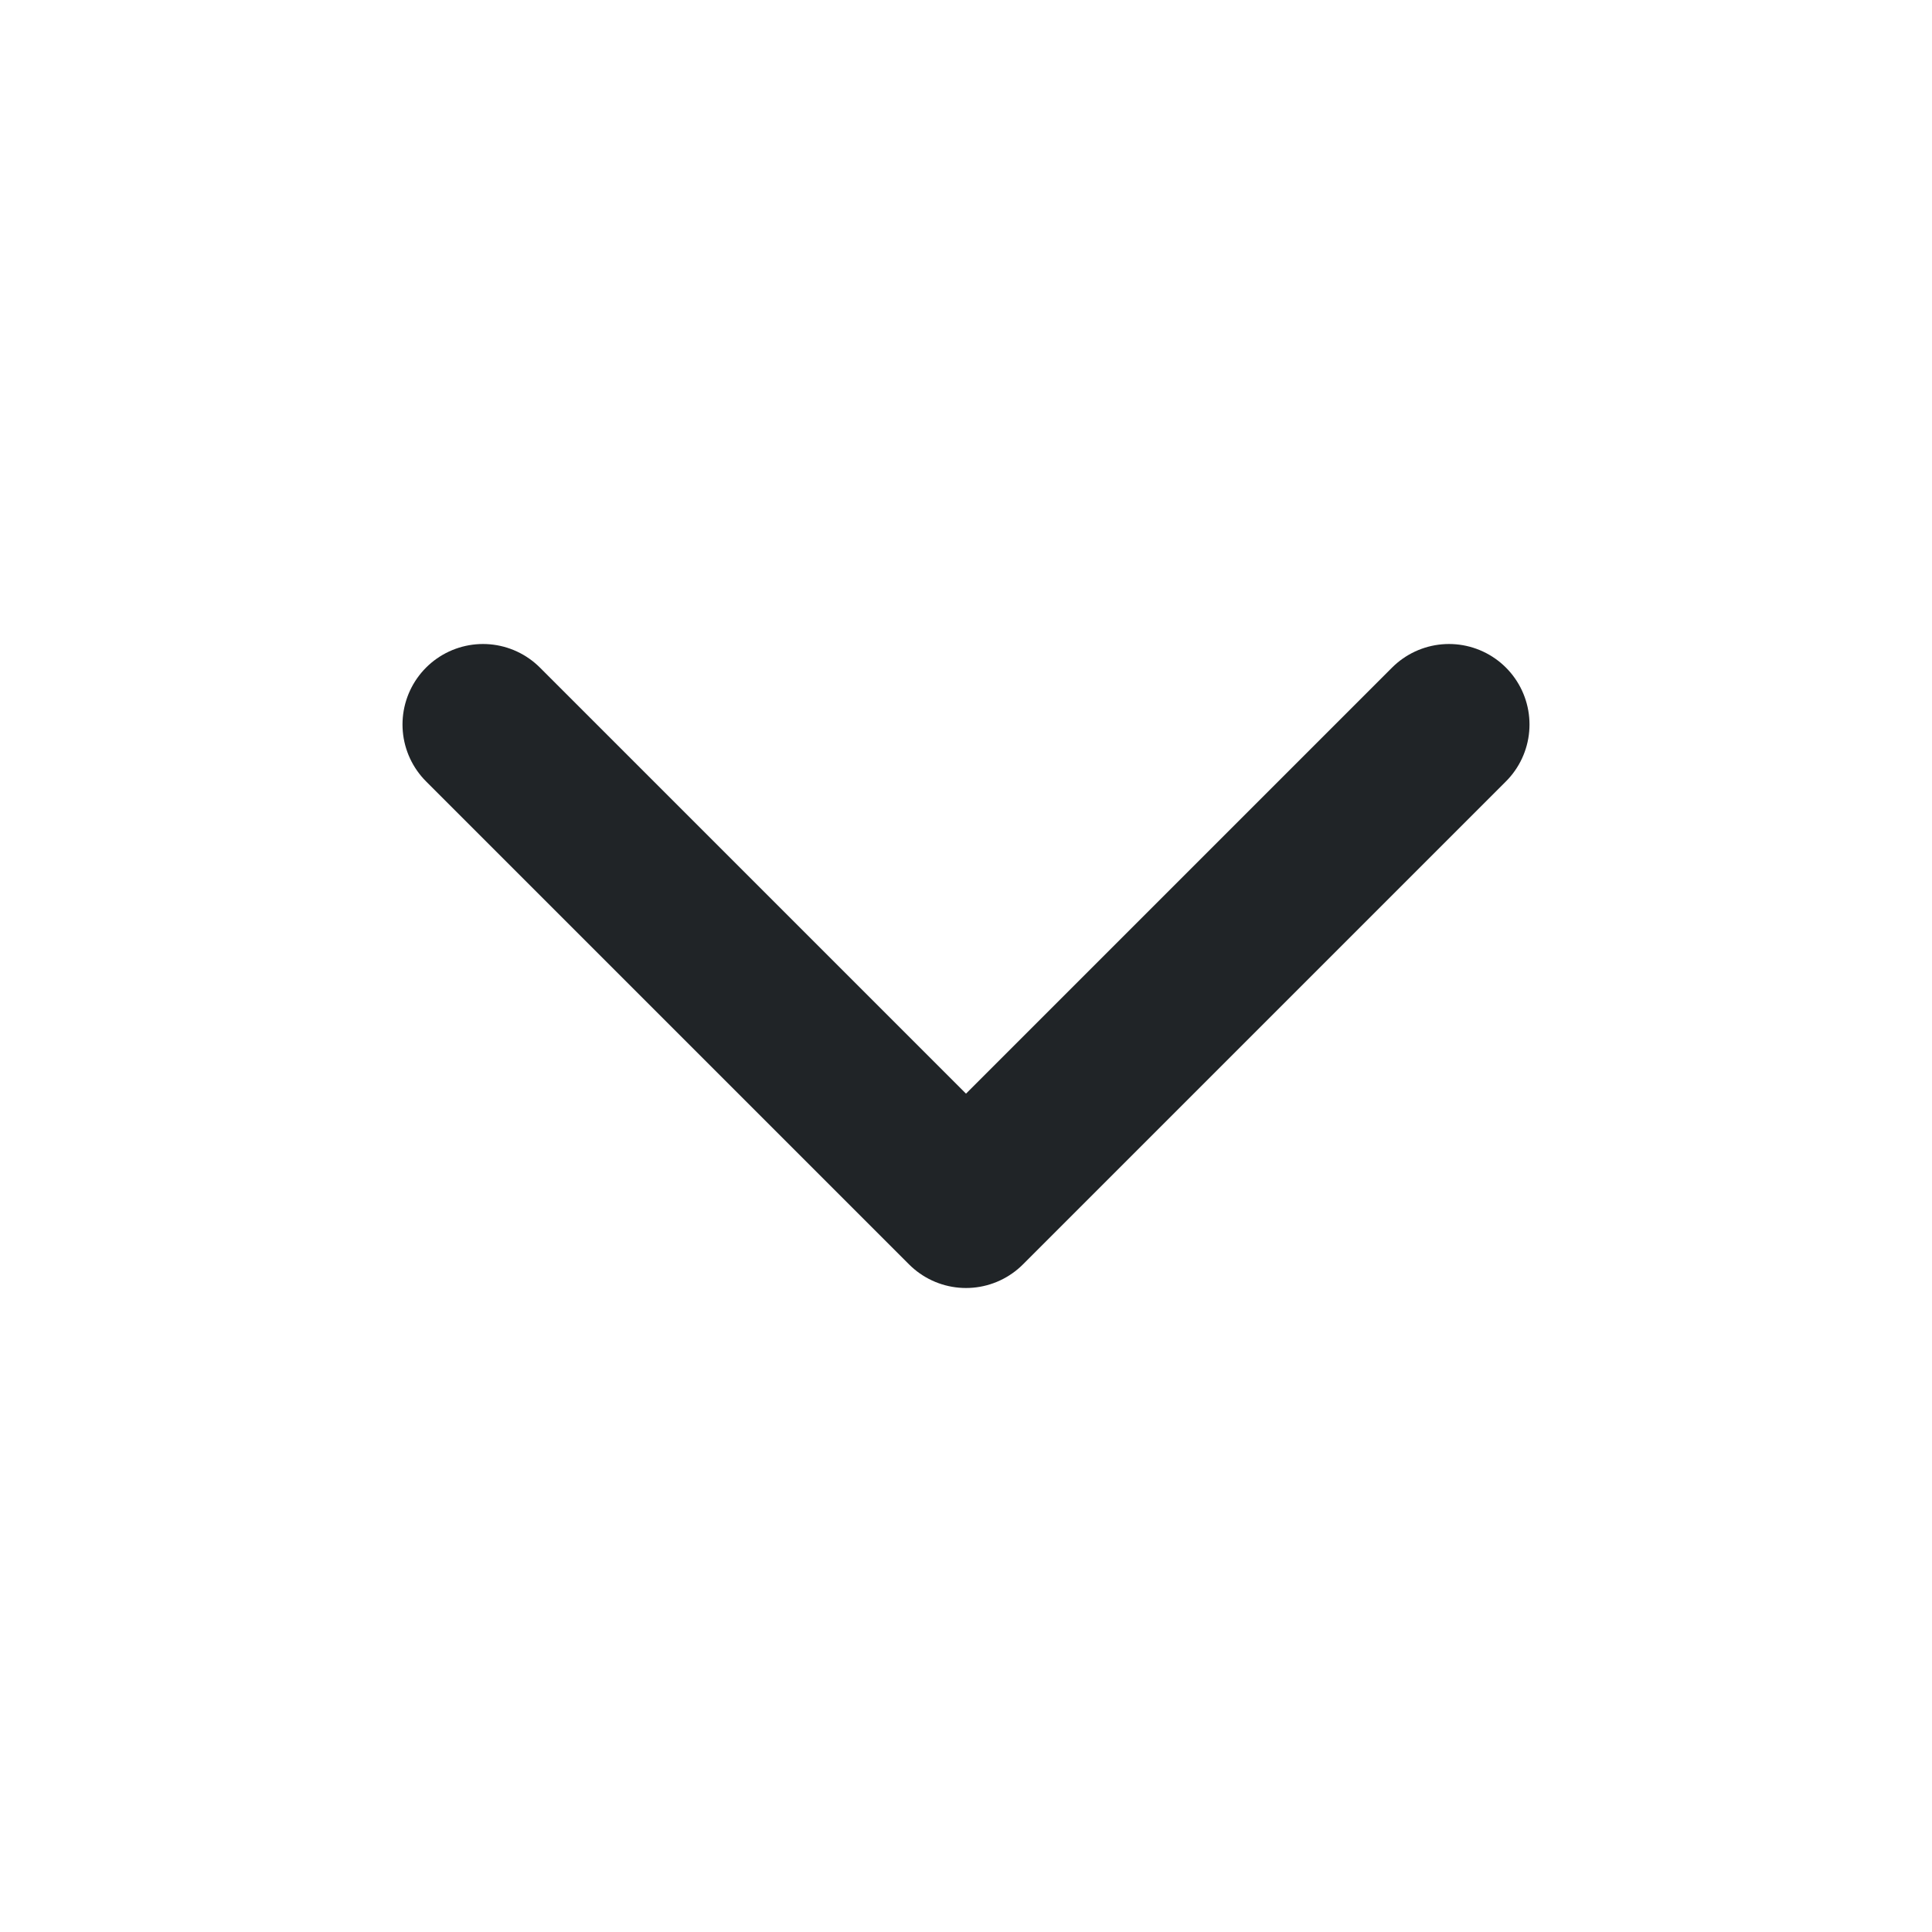
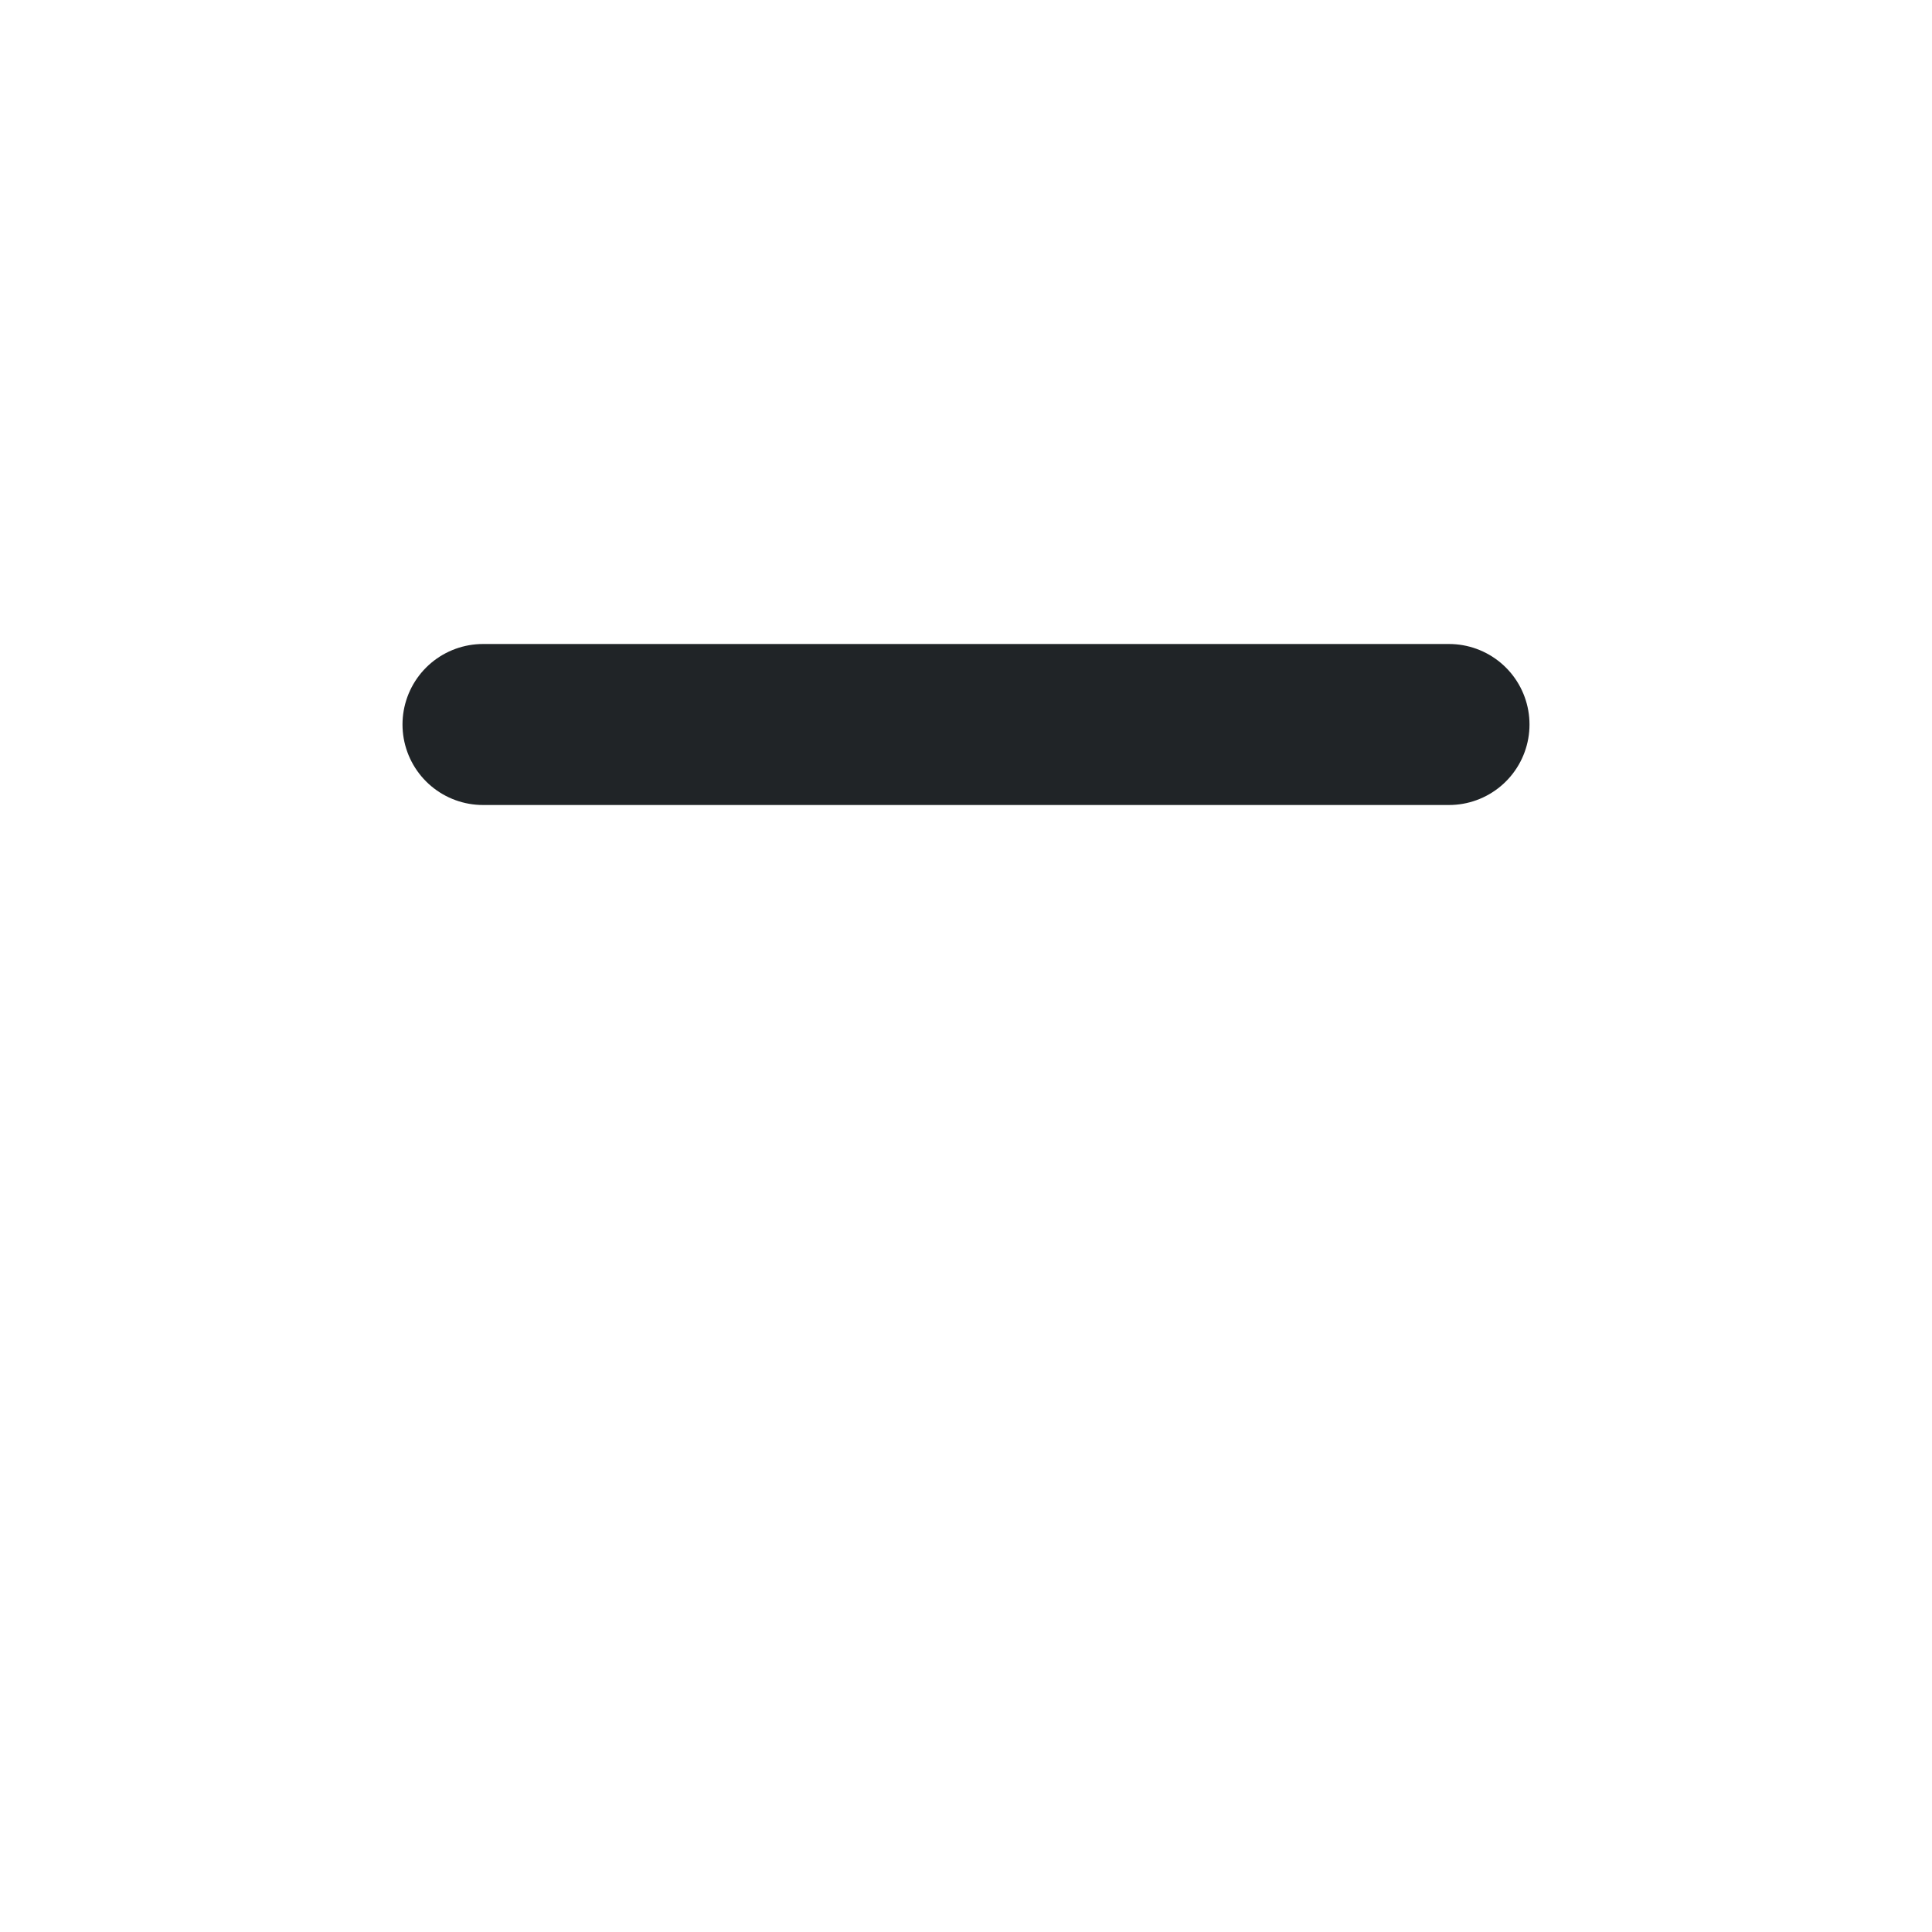
<svg xmlns="http://www.w3.org/2000/svg" width="18" height="18" viewBox="0 0 18 18" fill="none">
-   <path d="M4.5 6.75L9 11.25L13.5 6.75" stroke="#202427" stroke-width="1.5" stroke-linecap="round" stroke-linejoin="round" />
+   <path d="M4.5 6.75L13.5 6.75" stroke="#202427" stroke-width="1.5" stroke-linecap="round" stroke-linejoin="round" />
</svg>